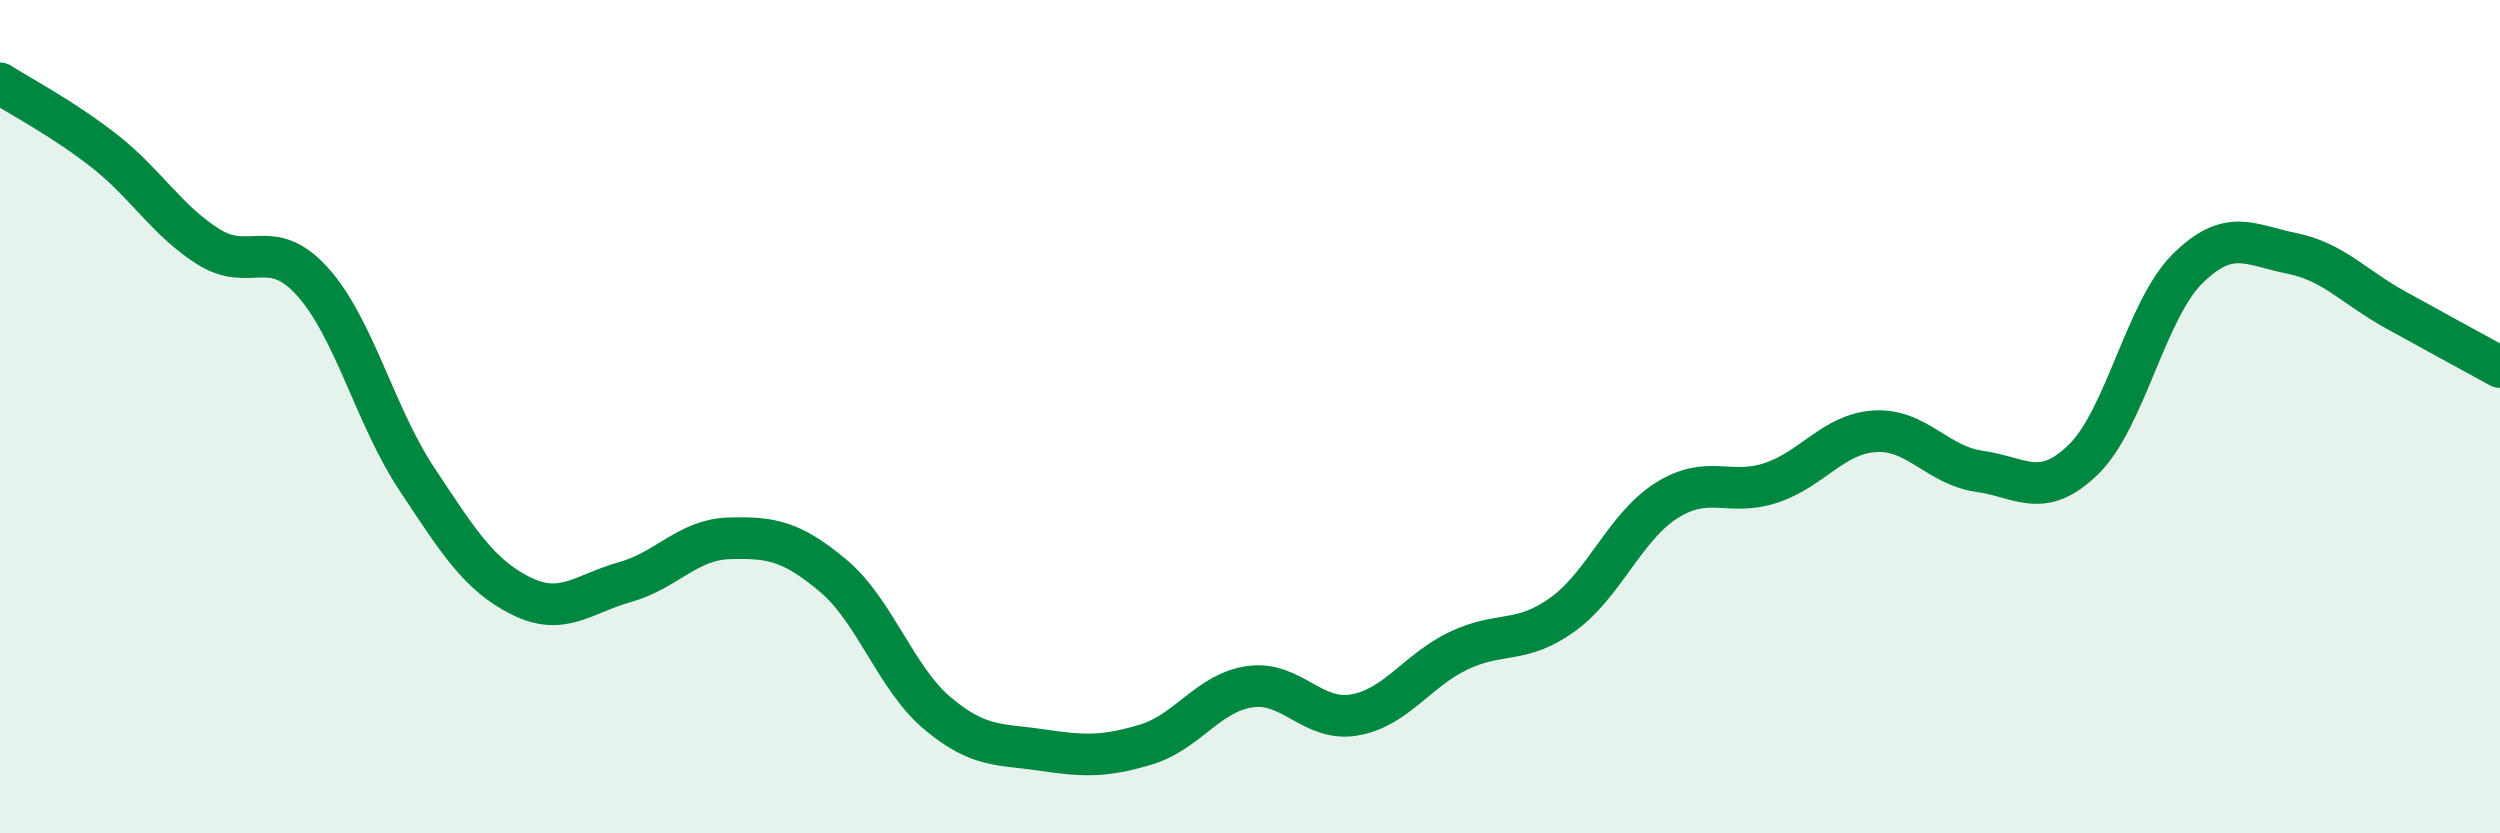
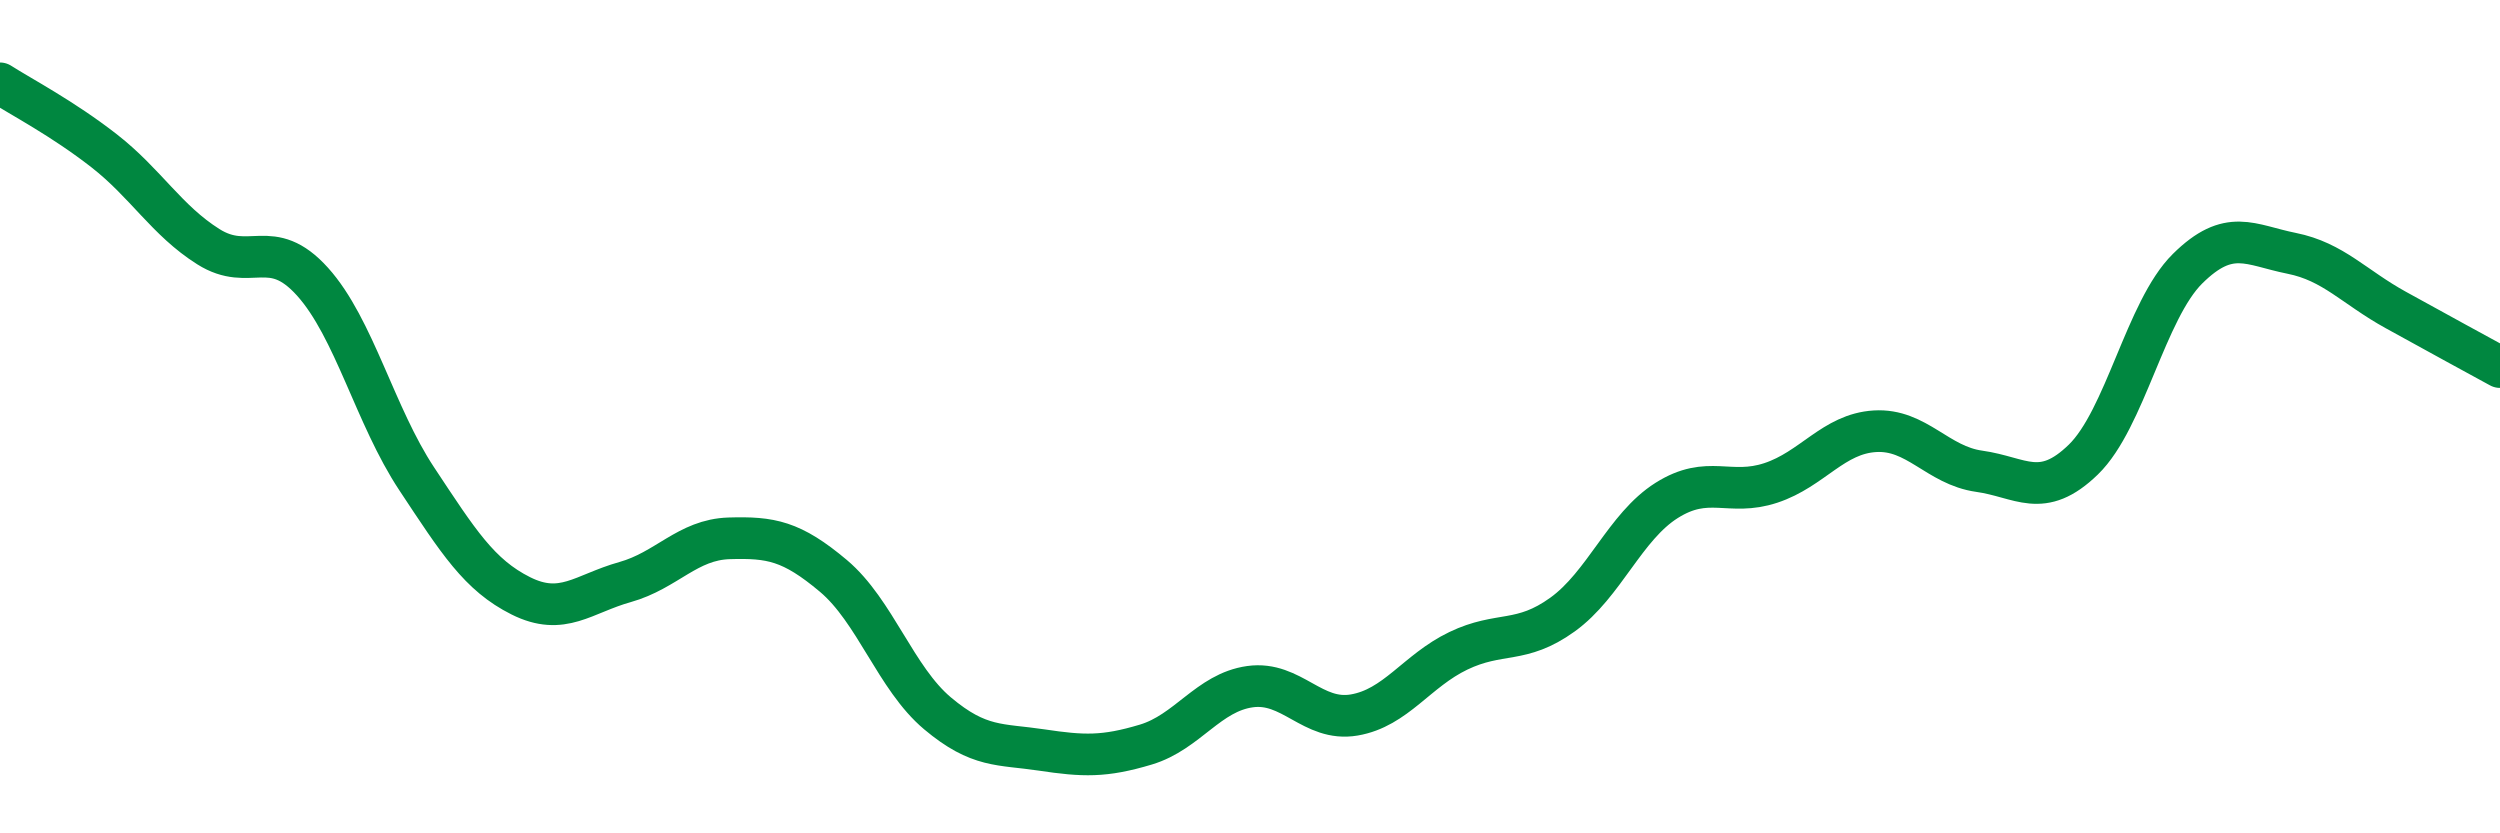
<svg xmlns="http://www.w3.org/2000/svg" width="60" height="20" viewBox="0 0 60 20">
-   <path d="M 0,2 C 0.5,2.32 1.5,2.84 2.5,3.62 C 3.5,4.4 4,5.29 5,5.92 C 6,6.55 6.5,5.65 7.5,6.76 C 8.5,7.87 9,9.98 10,11.49 C 11,13 11.5,13.8 12.5,14.3 C 13.5,14.8 14,14.25 15,13.97 C 16,13.69 16.5,12.95 17.5,12.92 C 18.5,12.89 19,12.98 20,13.82 C 21,14.66 21.5,16.28 22.5,17.12 C 23.5,17.96 24,17.85 25,18 C 26,18.15 26.5,18.17 27.5,17.87 C 28.5,17.57 29,16.62 30,16.48 C 31,16.34 31.5,17.33 32.5,17.16 C 33.5,16.99 34,16.1 35,15.62 C 36,15.14 36.5,15.47 37.5,14.75 C 38.5,14.03 39,12.64 40,12.01 C 41,11.38 41.5,11.92 42.5,11.59 C 43.5,11.26 44,10.41 45,10.35 C 46,10.29 46.5,11.17 47.5,11.31 C 48.5,11.45 49,12 50,11.03 C 51,10.06 51.5,7.44 52.5,6.45 C 53.5,5.46 54,5.88 55,6.08 C 56,6.28 56.5,6.89 57.5,7.44 C 58.5,7.99 59.5,8.54 60,8.81L60 20L0 20Z" fill="#008740" opacity="0.1" stroke-linecap="round" stroke-linejoin="round" />
  <path d="M 0,2 C 0.5,2.32 1.5,2.84 2.5,3.62 C 3.5,4.4 4,5.29 5,5.92 C 6,6.55 6.5,5.65 7.5,6.76 C 8.5,7.87 9,9.98 10,11.49 C 11,13 11.5,13.8 12.5,14.3 C 13.5,14.8 14,14.25 15,13.97 C 16,13.69 16.5,12.95 17.5,12.92 C 18.5,12.89 19,12.98 20,13.82 C 21,14.66 21.5,16.28 22.5,17.12 C 23.5,17.96 24,17.85 25,18 C 26,18.15 26.5,18.17 27.5,17.87 C 28.5,17.57 29,16.62 30,16.48 C 31,16.34 31.5,17.33 32.5,17.16 C 33.5,16.99 34,16.1 35,15.62 C 36,15.14 36.5,15.47 37.5,14.75 C 38.5,14.03 39,12.64 40,12.01 C 41,11.38 41.5,11.92 42.5,11.59 C 43.5,11.26 44,10.41 45,10.35 C 46,10.29 46.5,11.17 47.5,11.31 C 48.5,11.45 49,12 50,11.03 C 51,10.06 51.5,7.44 52.5,6.45 C 53.5,5.46 54,5.88 55,6.08 C 56,6.28 56.5,6.89 57.5,7.44 C 58.5,7.99 59.5,8.54 60,8.81" stroke="#008740" stroke-width="1" fill="none" stroke-linecap="round" stroke-linejoin="round" />
</svg>